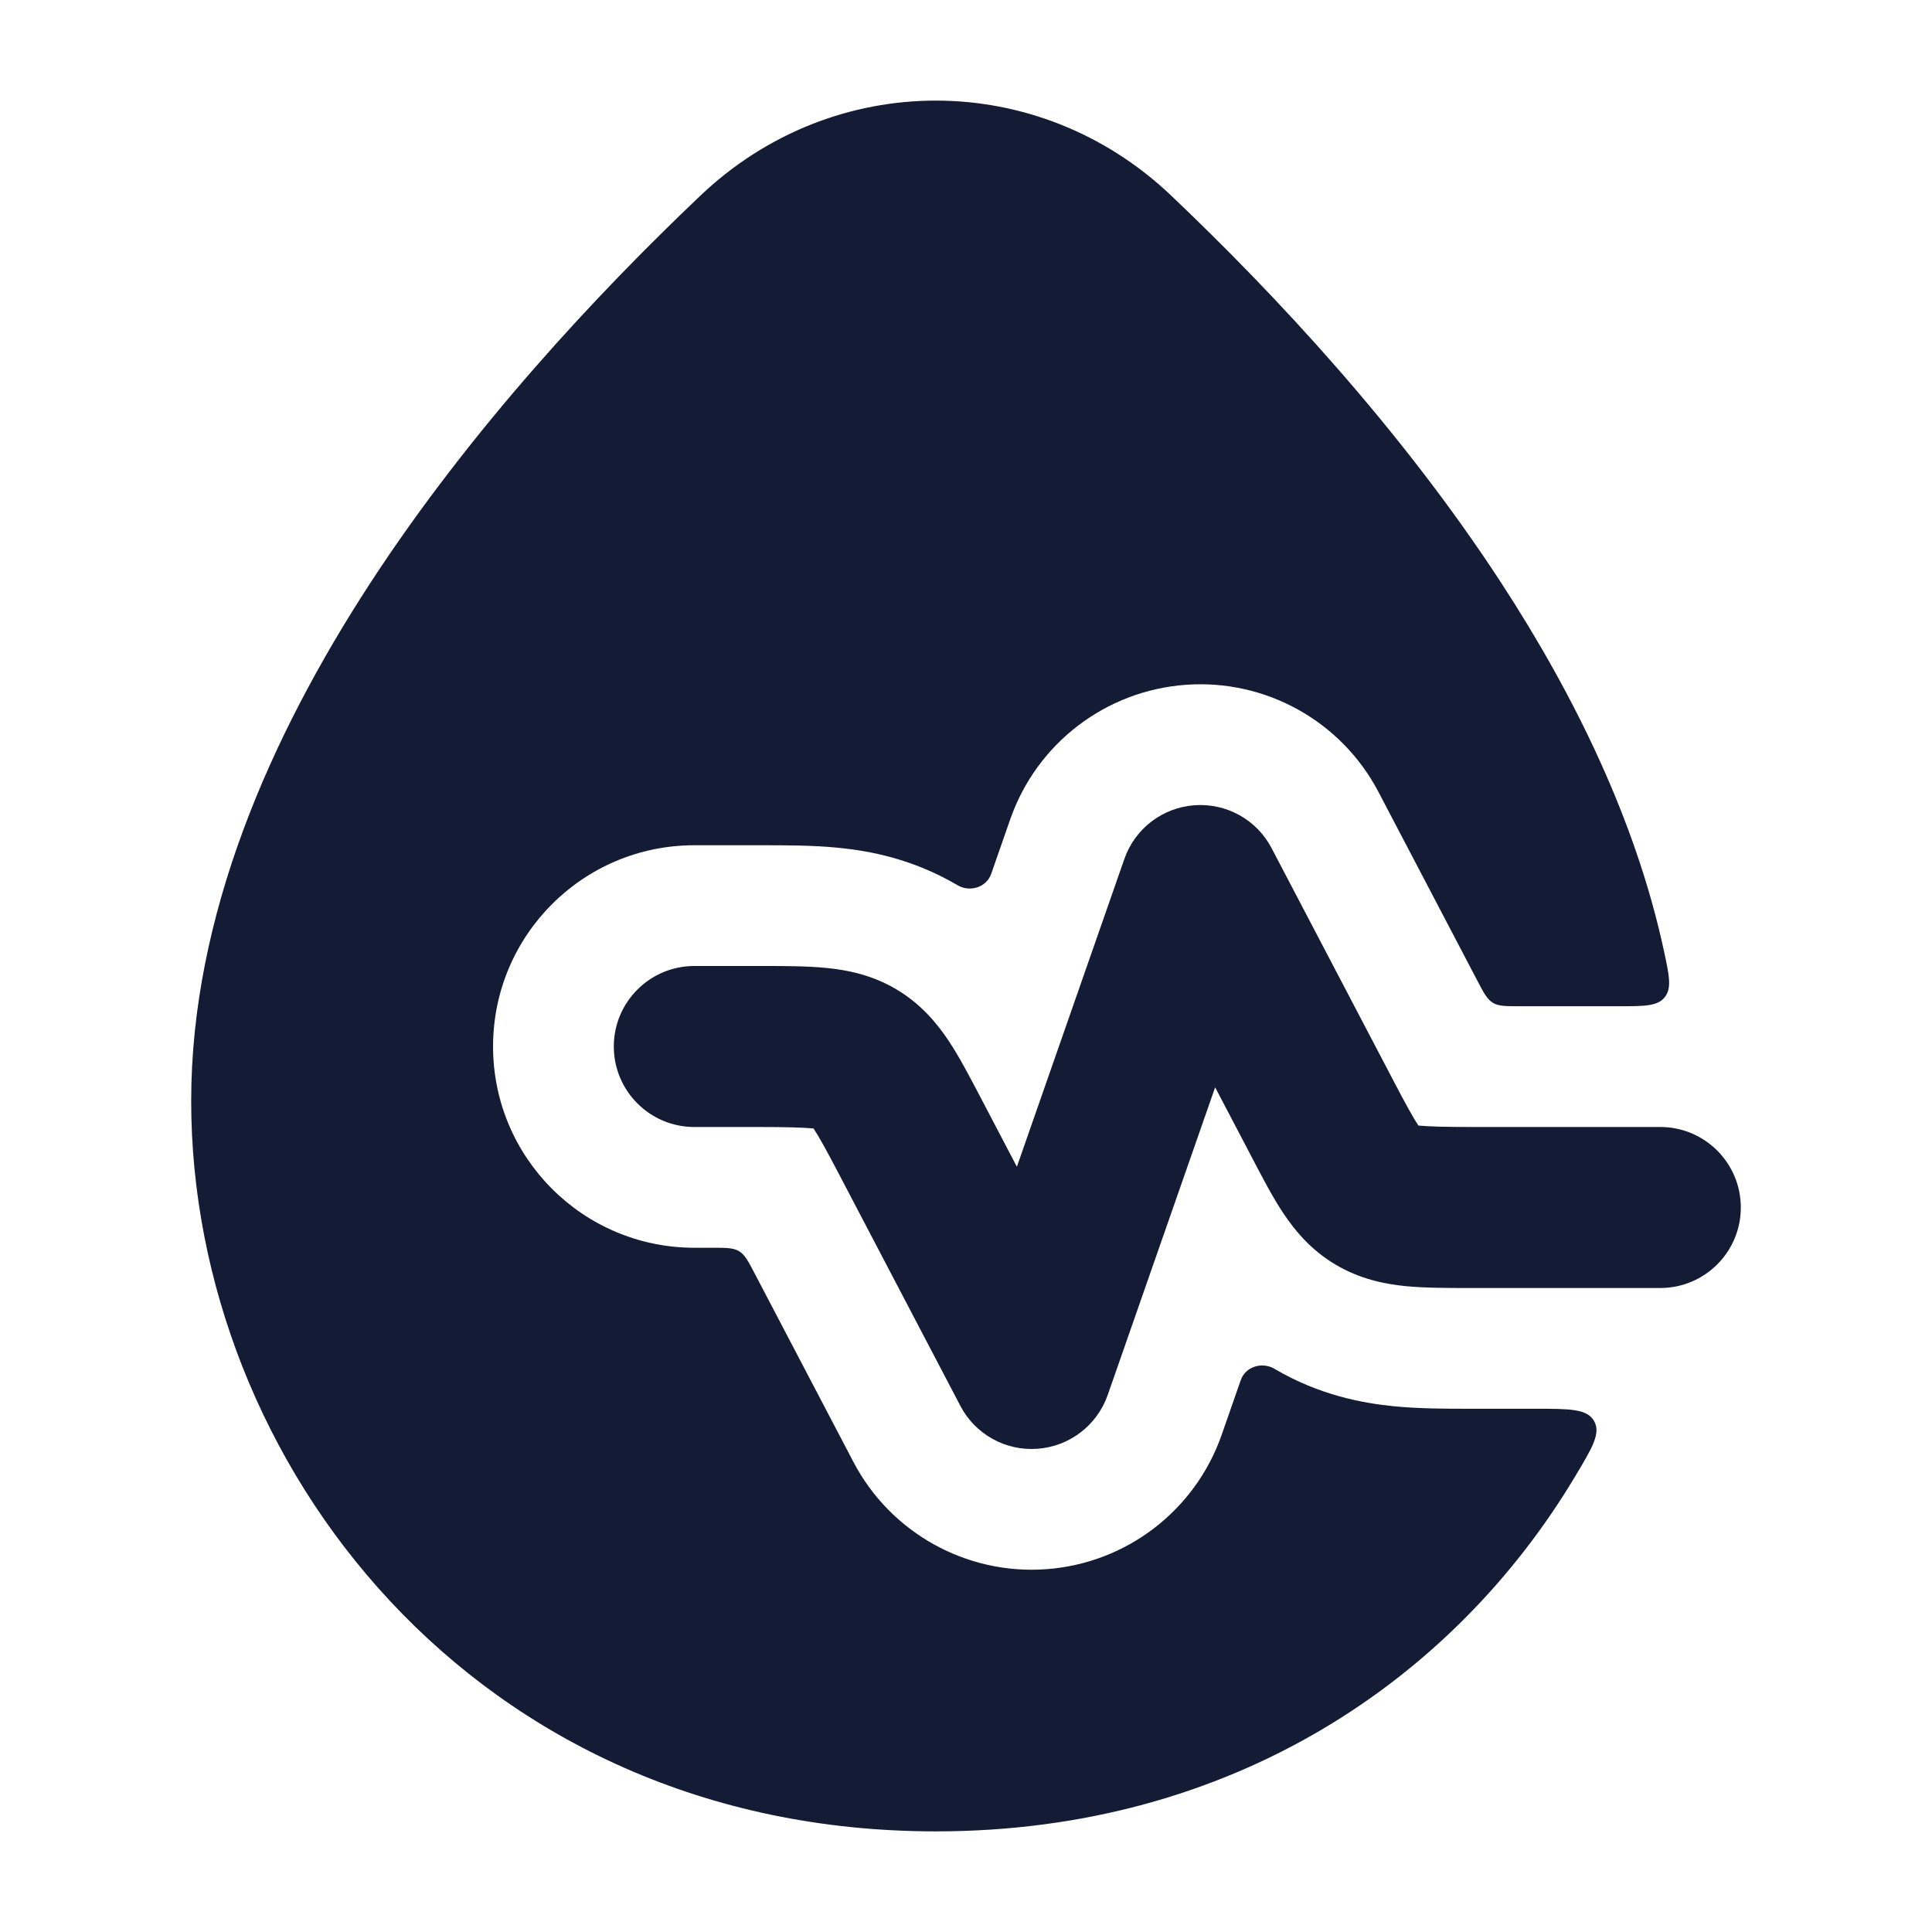
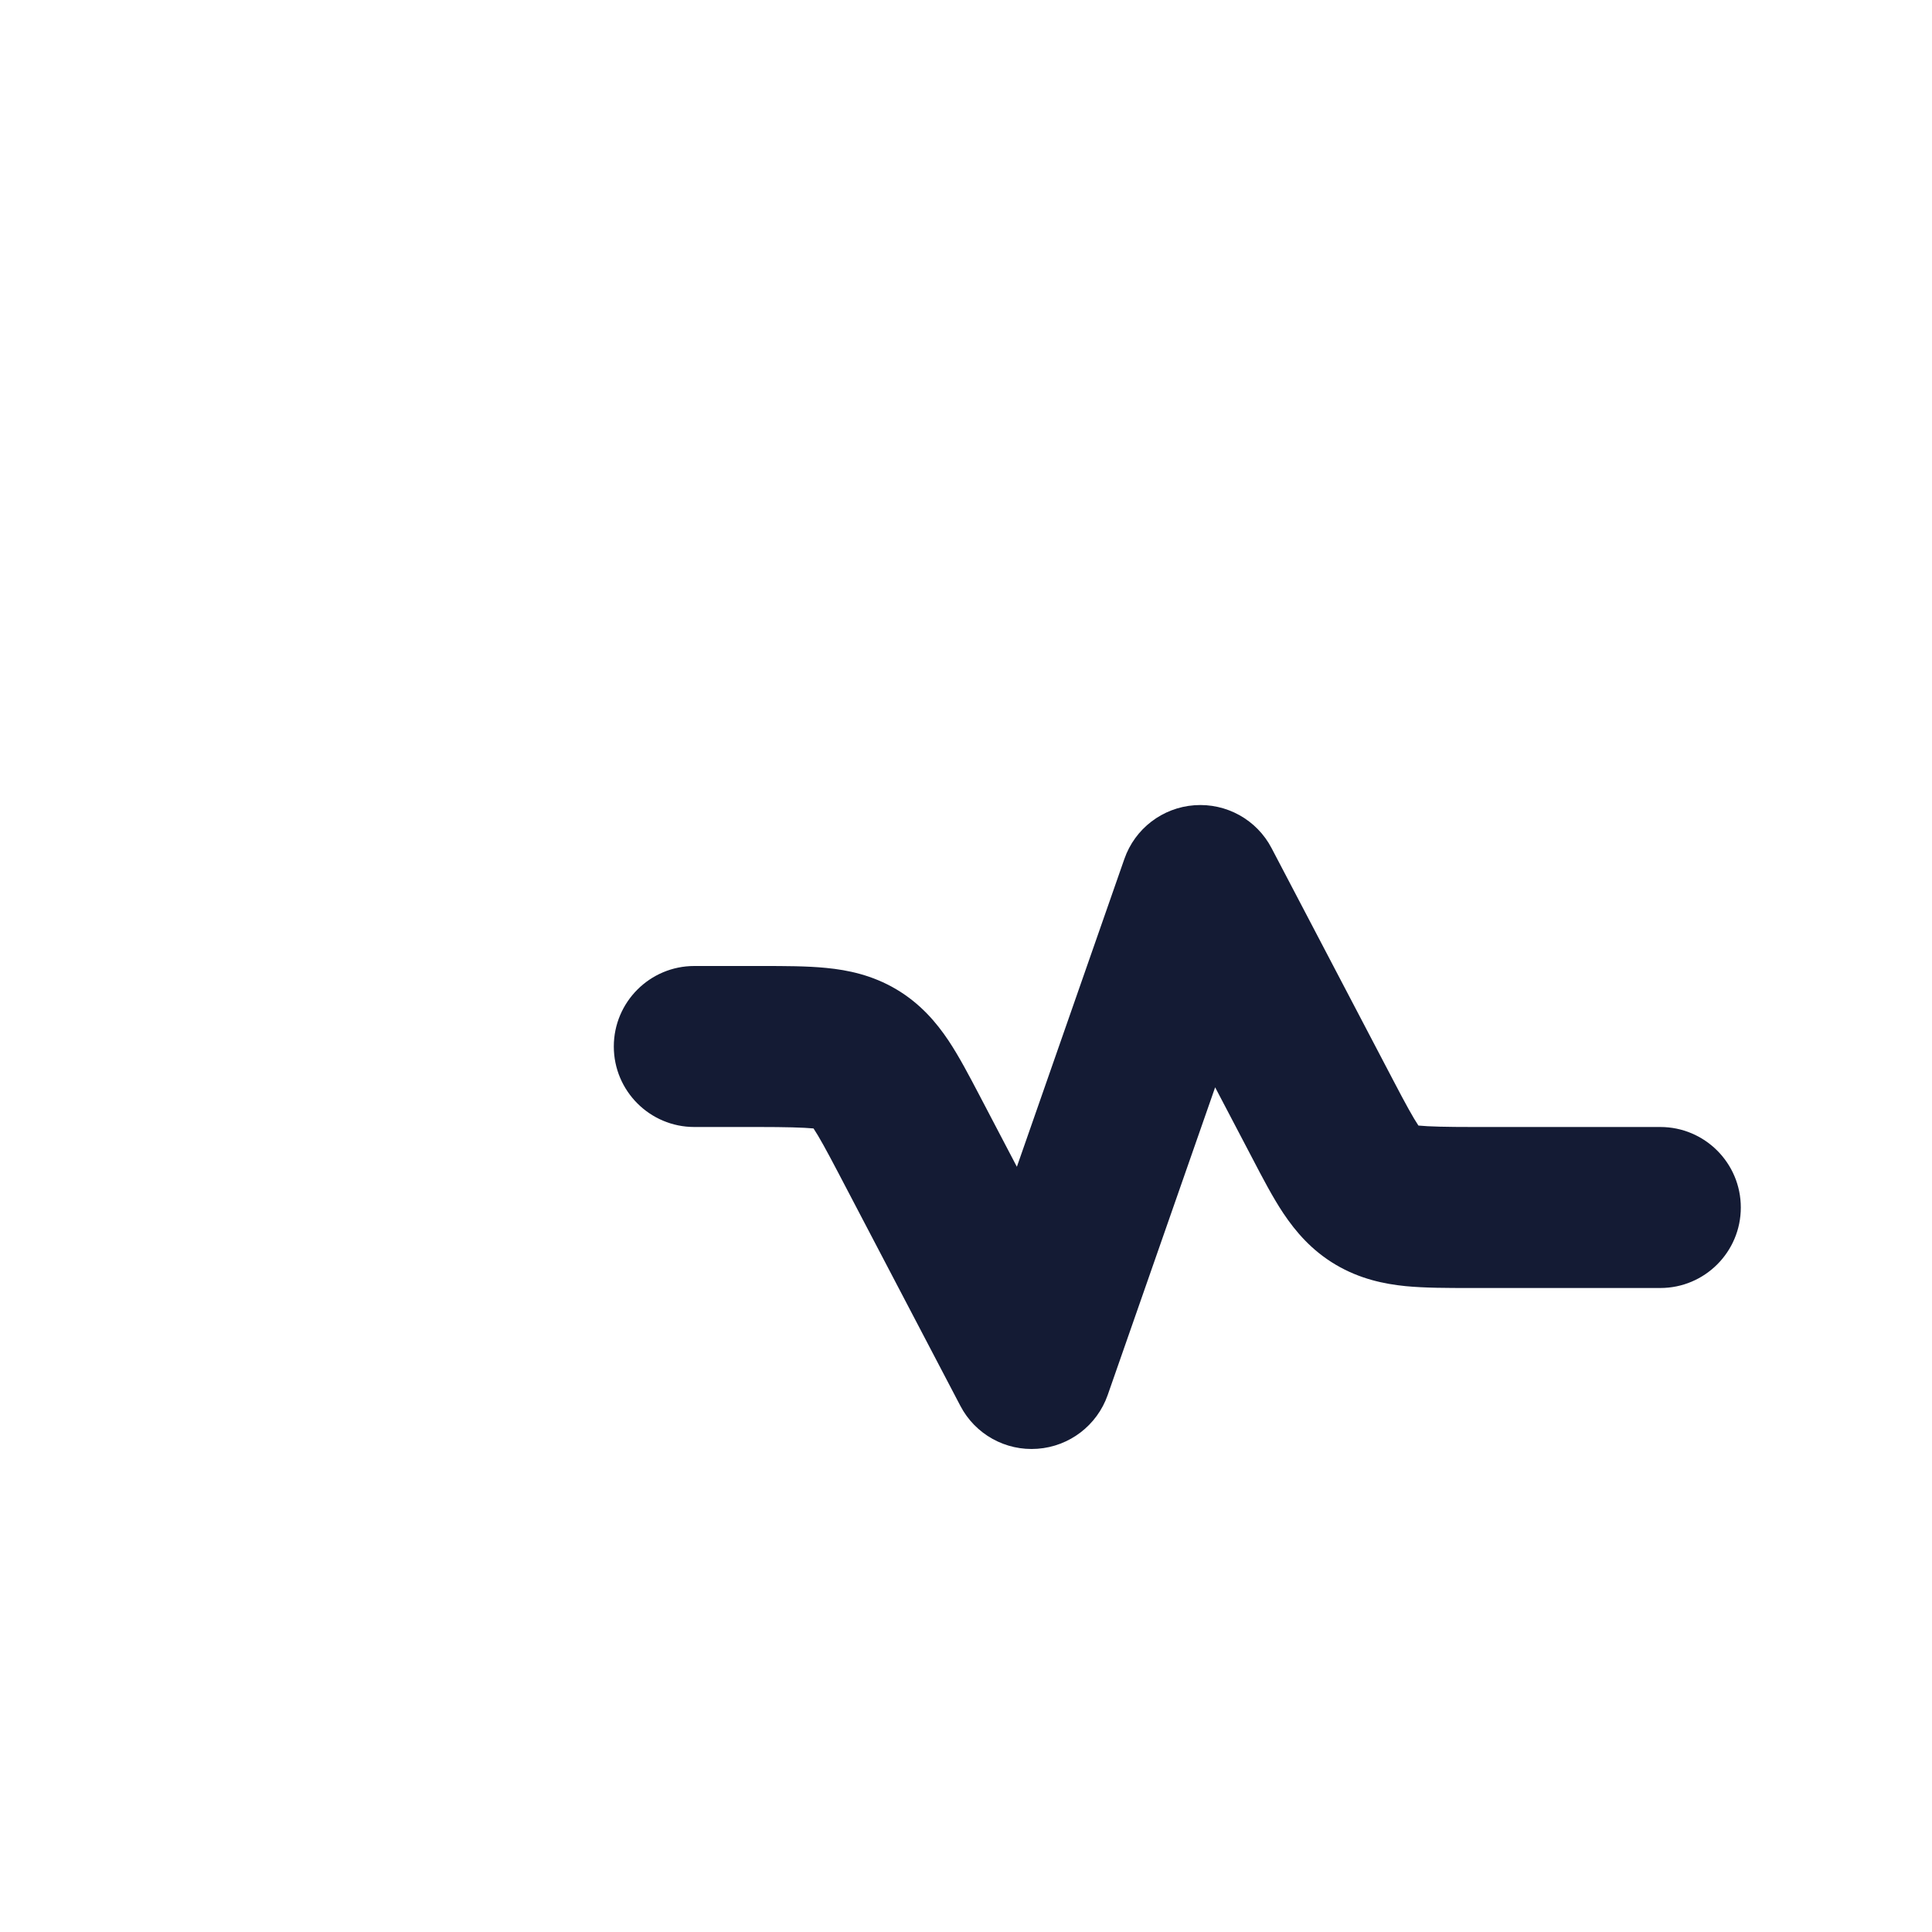
<svg xmlns="http://www.w3.org/2000/svg" width="24" height="24" viewBox="0 0 24 24" fill="none">
  <path d="M14.838 10.003C15.235 9.974 15.612 10.183 15.796 10.536L17.313 13.431C17.463 13.718 17.554 13.883 17.62 13.982C17.749 13.995 17.966 14 18.301 14H20.625C21.177 14 21.625 14.448 21.625 15C21.625 15.552 21.177 16 20.625 16L18.264 16C17.981 16 17.701 16 17.462 15.977C17.192 15.95 16.892 15.887 16.595 15.712C16.295 15.535 16.096 15.301 15.943 15.073C15.811 14.875 15.684 14.632 15.559 14.392L15.095 13.507L13.76 17.33C13.628 17.706 13.286 17.968 12.889 17.997C12.491 18.027 12.114 17.817 11.93 17.464L10.414 14.57C10.263 14.282 10.172 14.117 10.106 14.018C9.978 14.006 9.76 14 9.425 14H8.625C8.073 14 7.625 13.552 7.625 13C7.625 12.448 8.073 12 8.625 12L9.462 12C9.745 12 10.025 12 10.264 12.024C10.534 12.05 10.835 12.113 11.132 12.288C11.431 12.465 11.631 12.699 11.783 12.927C11.915 13.125 12.042 13.368 12.168 13.608L12.632 14.494L13.967 10.671C14.098 10.294 14.44 10.032 14.838 10.003Z" fill="#141B34" />
-   <path d="M14.547 2.428C12.893 0.857 10.357 0.857 8.703 2.428C7.423 3.644 5.854 5.319 4.601 7.241C3.354 9.155 2.375 11.38 2.375 13.678C2.375 18.146 5.882 22.75 11.625 22.75C15.302 22.75 18.062 20.863 19.572 18.332C19.783 17.98 19.888 17.804 19.802 17.652C19.715 17.5 19.501 17.5 19.071 17.5L18.231 17.5C17.973 17.5 17.629 17.5 17.315 17.469C16.922 17.43 16.385 17.33 15.832 17.004C15.678 16.913 15.472 16.976 15.413 17.145L15.176 17.824C14.847 18.765 13.992 19.42 12.998 19.493C12.005 19.566 11.063 19.042 10.601 18.16L9.376 15.822C9.294 15.665 9.253 15.587 9.181 15.543C9.11 15.5 9.021 15.5 8.845 15.5H8.625C7.244 15.5 6.125 14.381 6.125 13C6.125 11.619 7.244 10.5 8.625 10.5L9.495 10.5C9.754 10.5 10.097 10.5 10.411 10.531C10.804 10.569 11.341 10.67 11.894 10.996C12.048 11.087 12.254 11.024 12.313 10.855L12.55 10.176C12.879 9.235 13.734 8.58 14.728 8.507C15.721 8.434 16.663 8.957 17.125 9.84L18.35 12.178C18.432 12.335 18.473 12.413 18.545 12.457C18.616 12.5 18.705 12.5 18.882 12.5H20.102C20.427 12.5 20.589 12.5 20.679 12.389C20.769 12.277 20.737 12.125 20.672 11.821C20.322 10.191 19.556 8.634 18.649 7.241C17.396 5.319 15.827 3.644 14.547 2.428Z" fill="#141B34" />
</svg>